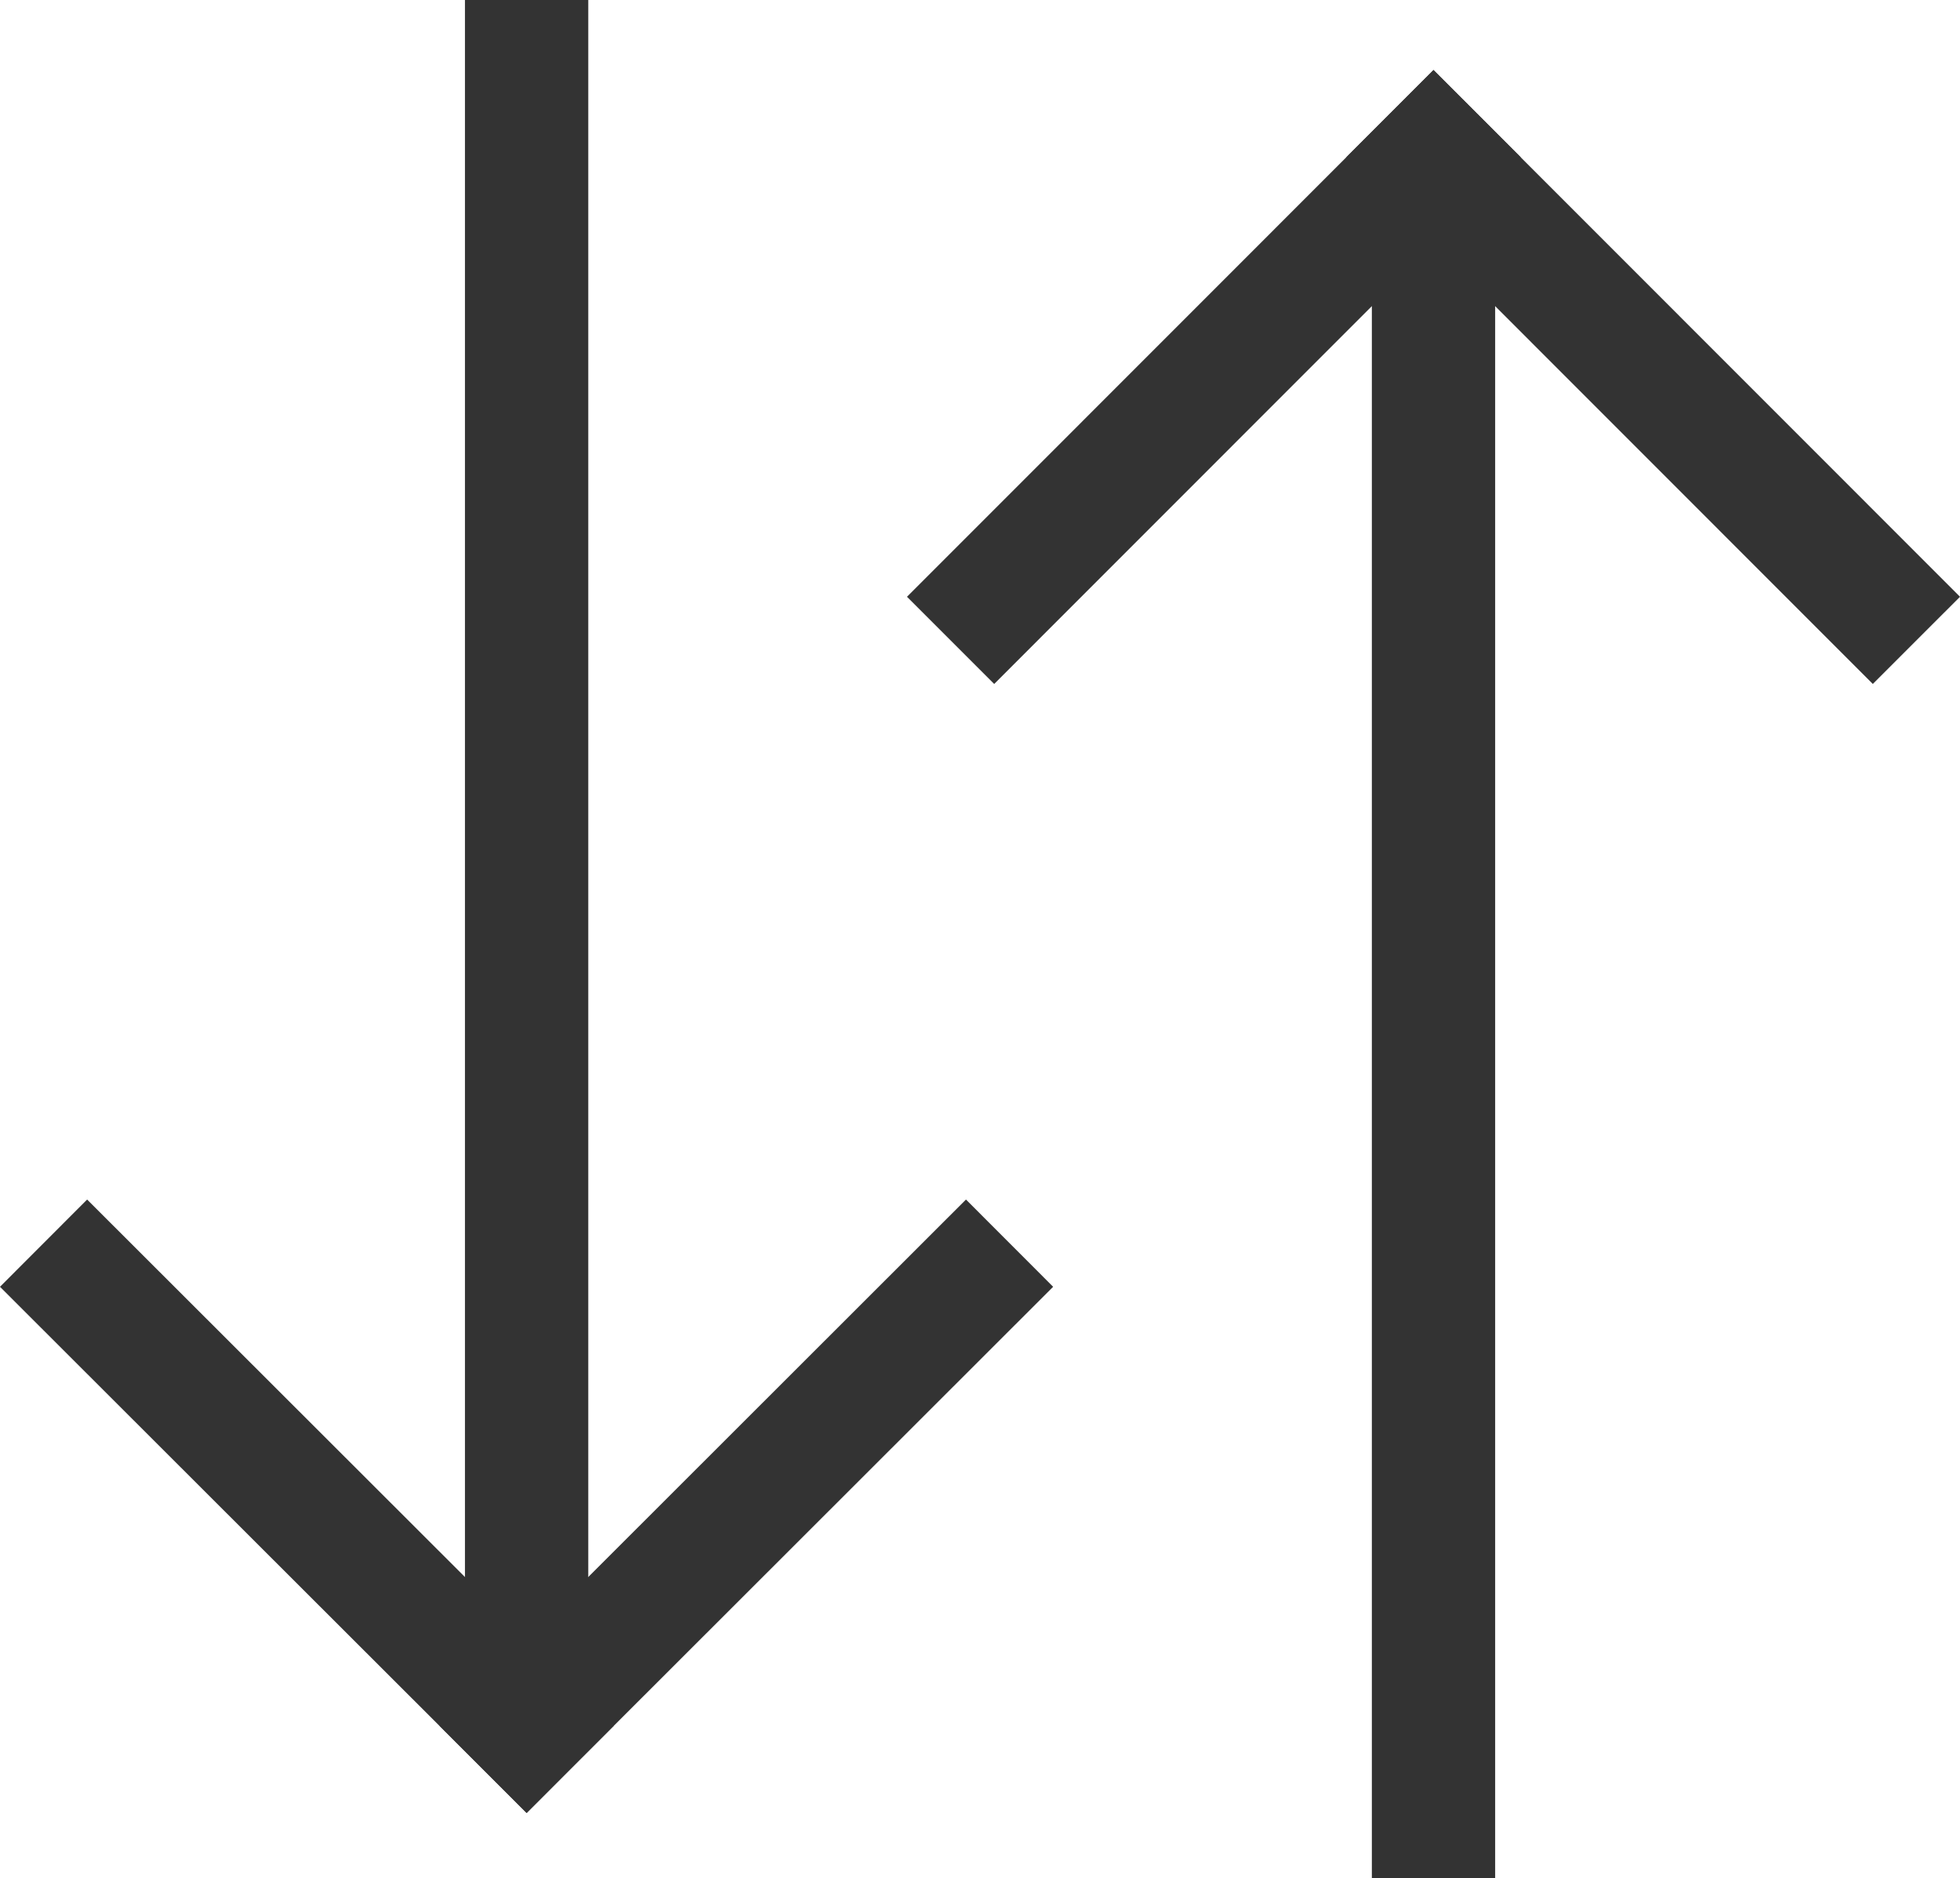
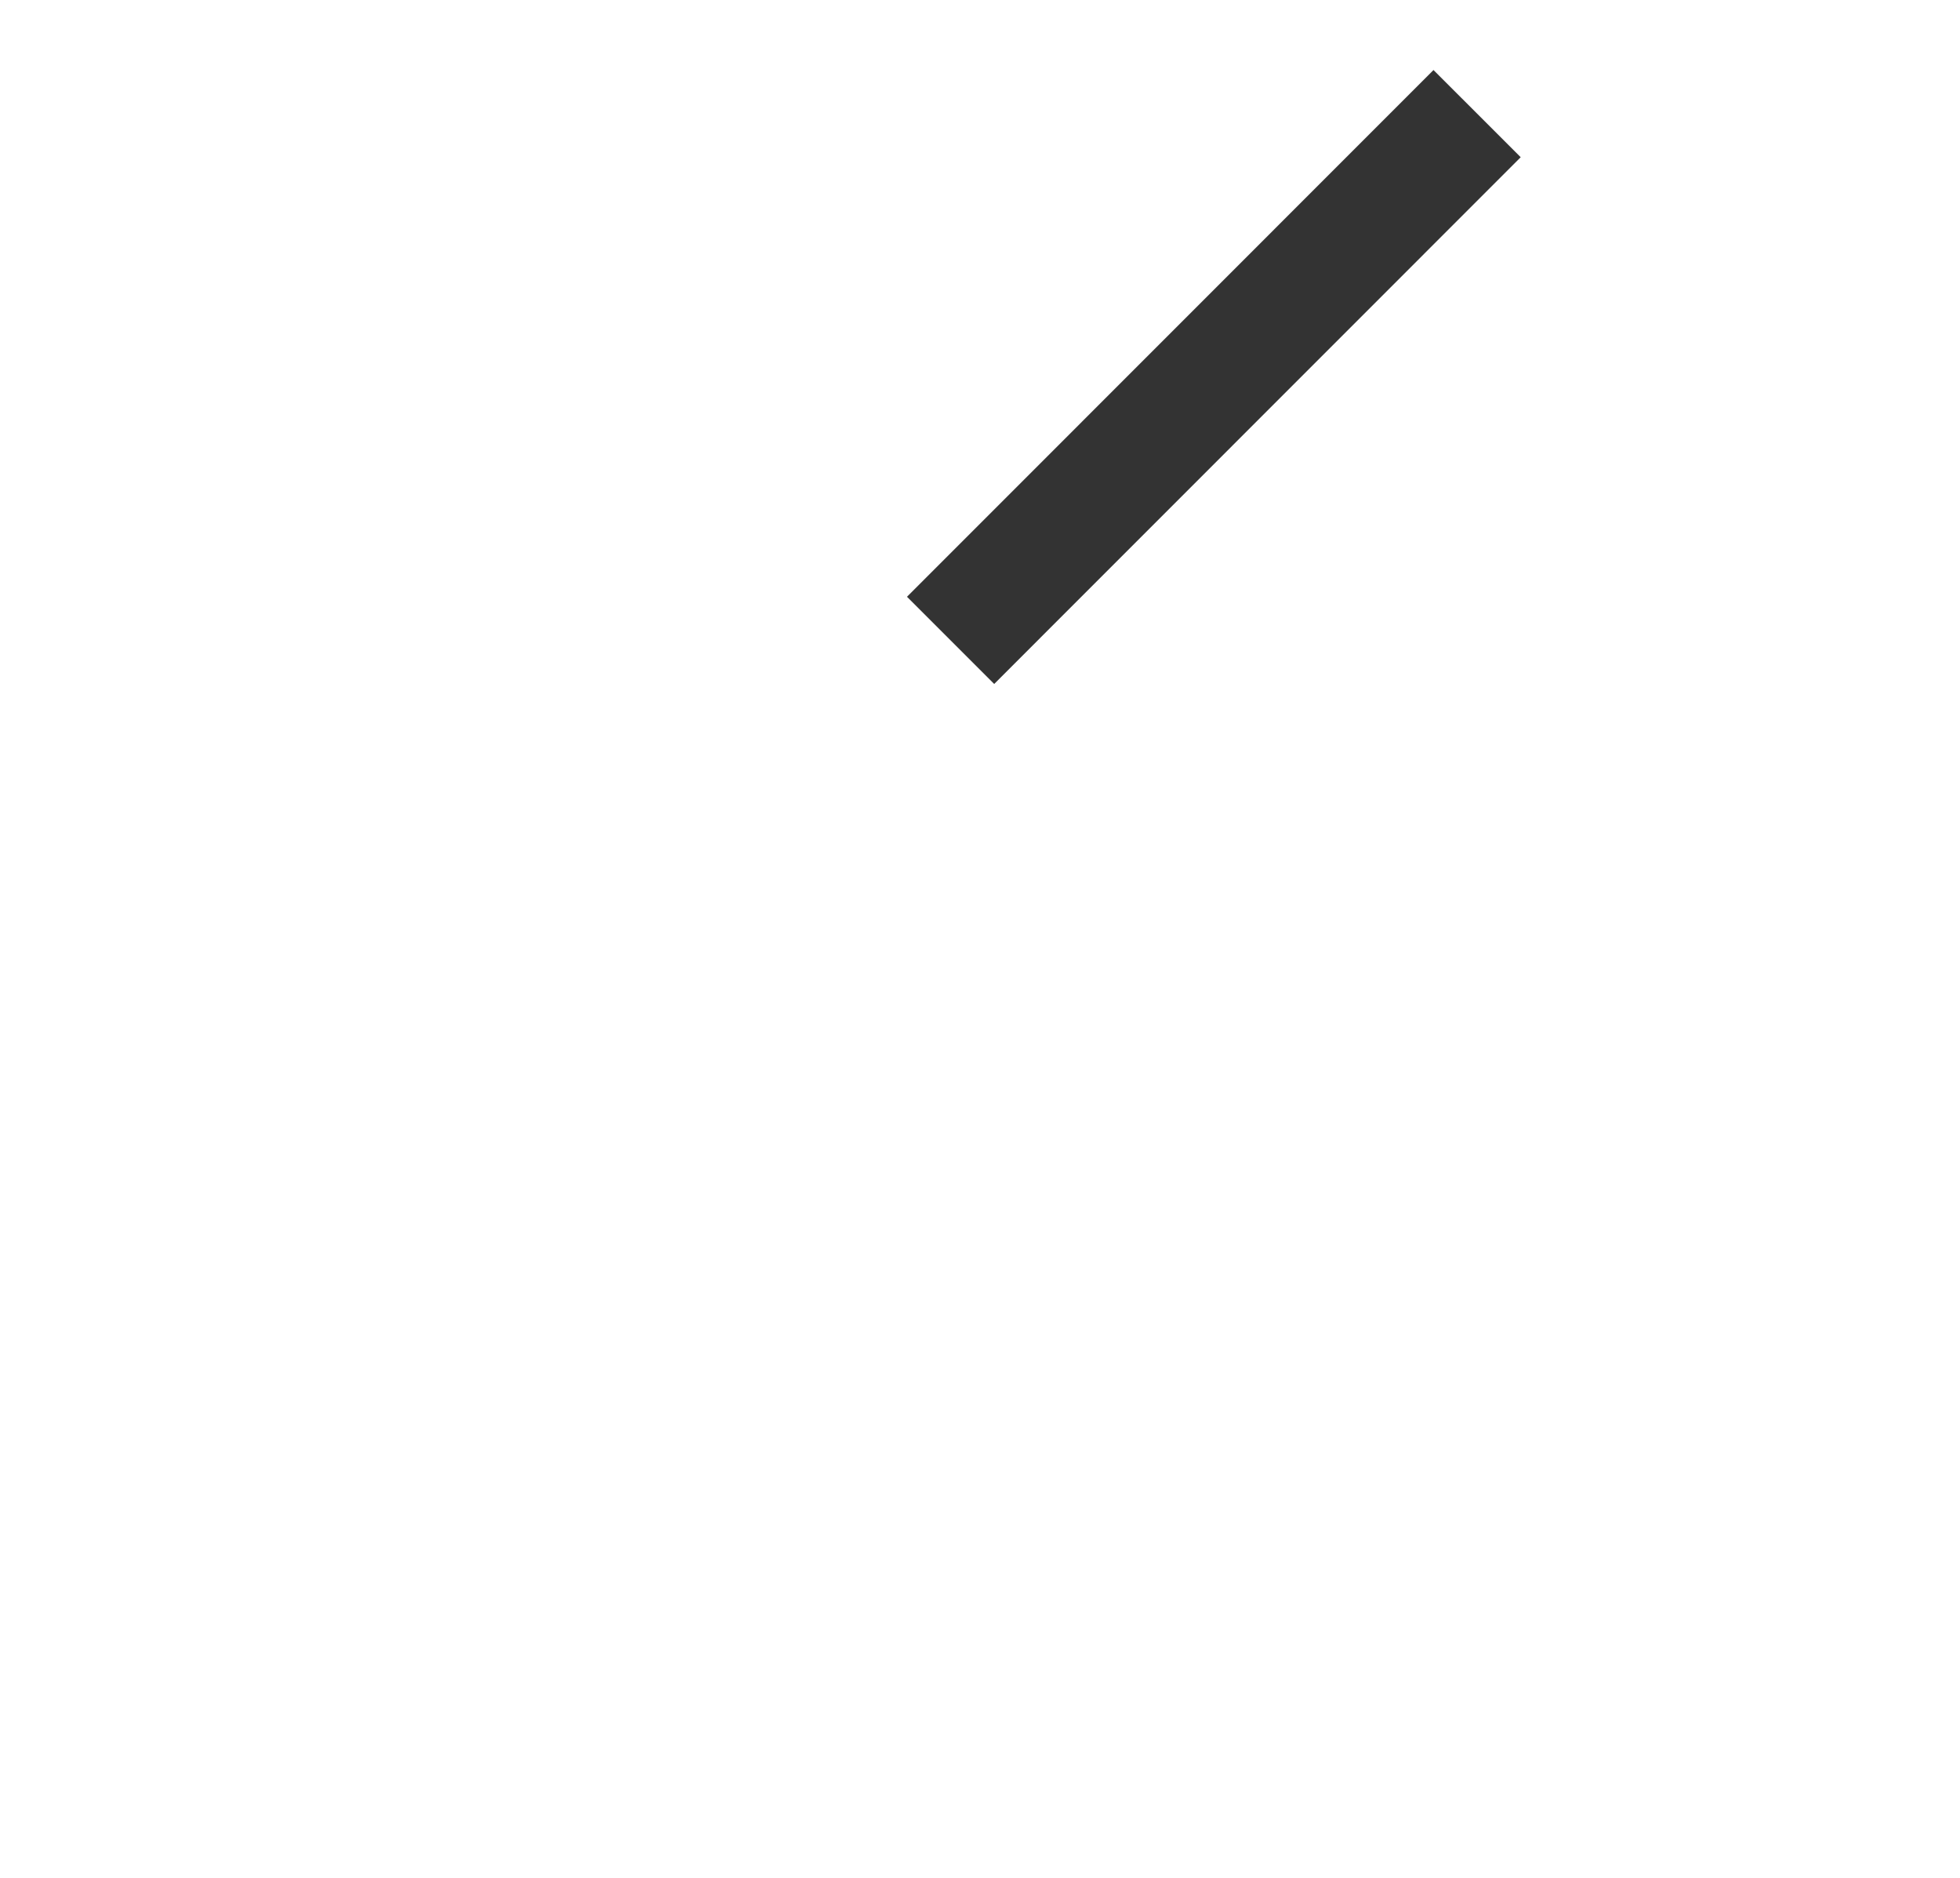
<svg xmlns="http://www.w3.org/2000/svg" version="1.2" baseProfile="tiny" id="Слой_1" x="0px" y="0px" width="15.896px" height="15.229px" viewBox="0 0 15.896 15.229" xml:space="preserve">
  <g>
    <g>
      <g>
-         <line fill="none" stroke="#333333" stroke-linecap="square" stroke-miterlimit="10" x1="7.834" y1="10.434" x2="4.271" y2="13.994" />
-         <line fill="none" stroke="#333333" stroke-linecap="square" stroke-miterlimit="10" x1="4.271" y1="13.994" x2="0.707" y2="10.434" />
-       </g>
-       <line fill="none" stroke="#333333" stroke-miterlimit="10" x1="4.271" y1="13.994" x2="4.271" y2="0" />
+         </g>
    </g>
    <g>
      <g>
        <line fill="none" stroke="#333333" stroke-linecap="square" stroke-miterlimit="10" x1="8.063" y1="4.839" x2="11.626" y2="1.275" />
-         <line fill="none" stroke="#333333" stroke-linecap="square" stroke-miterlimit="10" x1="11.626" y1="1.275" x2="15.189" y2="4.839" />
      </g>
-       <line fill="none" stroke="#333333" stroke-miterlimit="10" x1="11.626" y1="1.275" x2="11.626" y2="15.229" />
    </g>
  </g>
</svg>